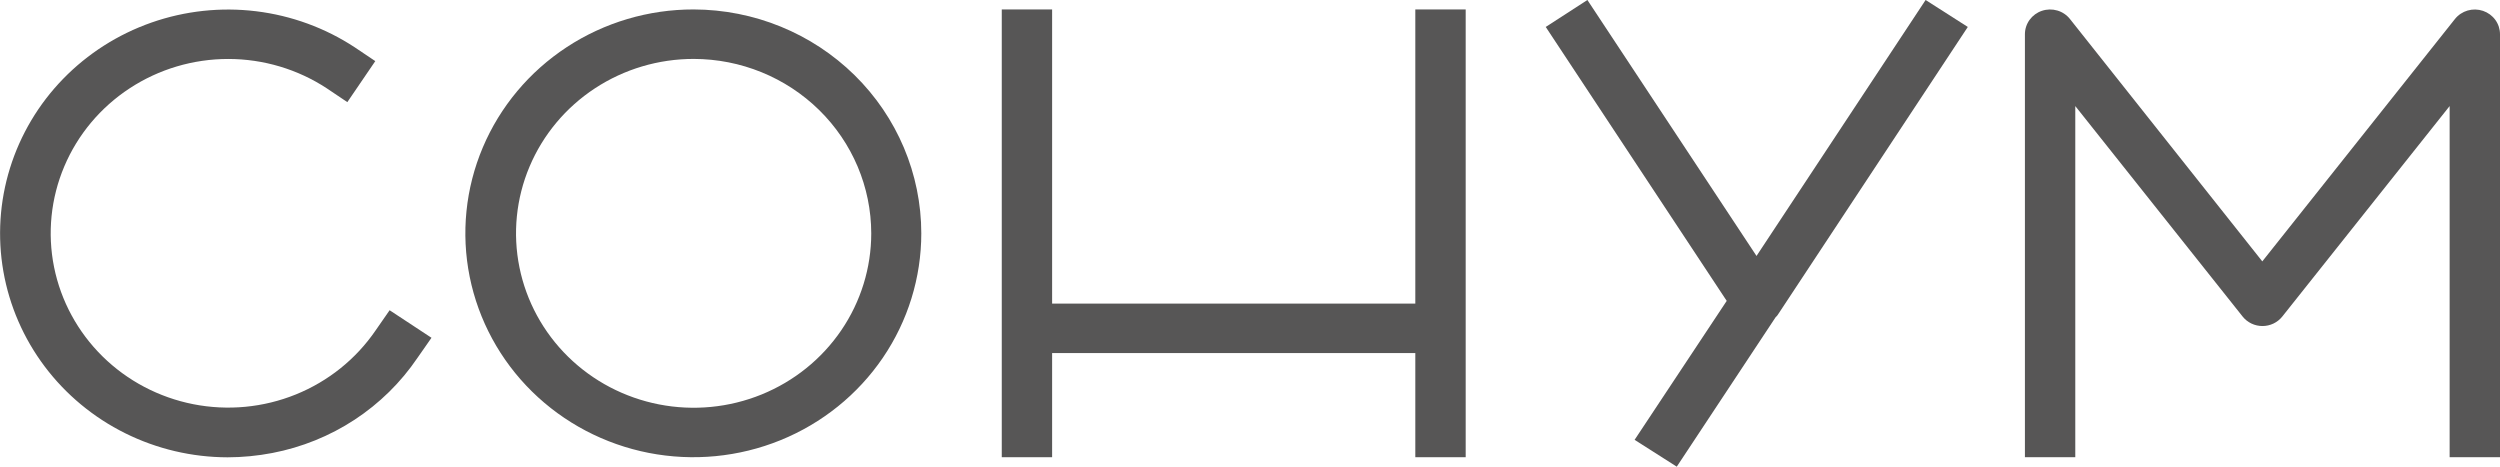
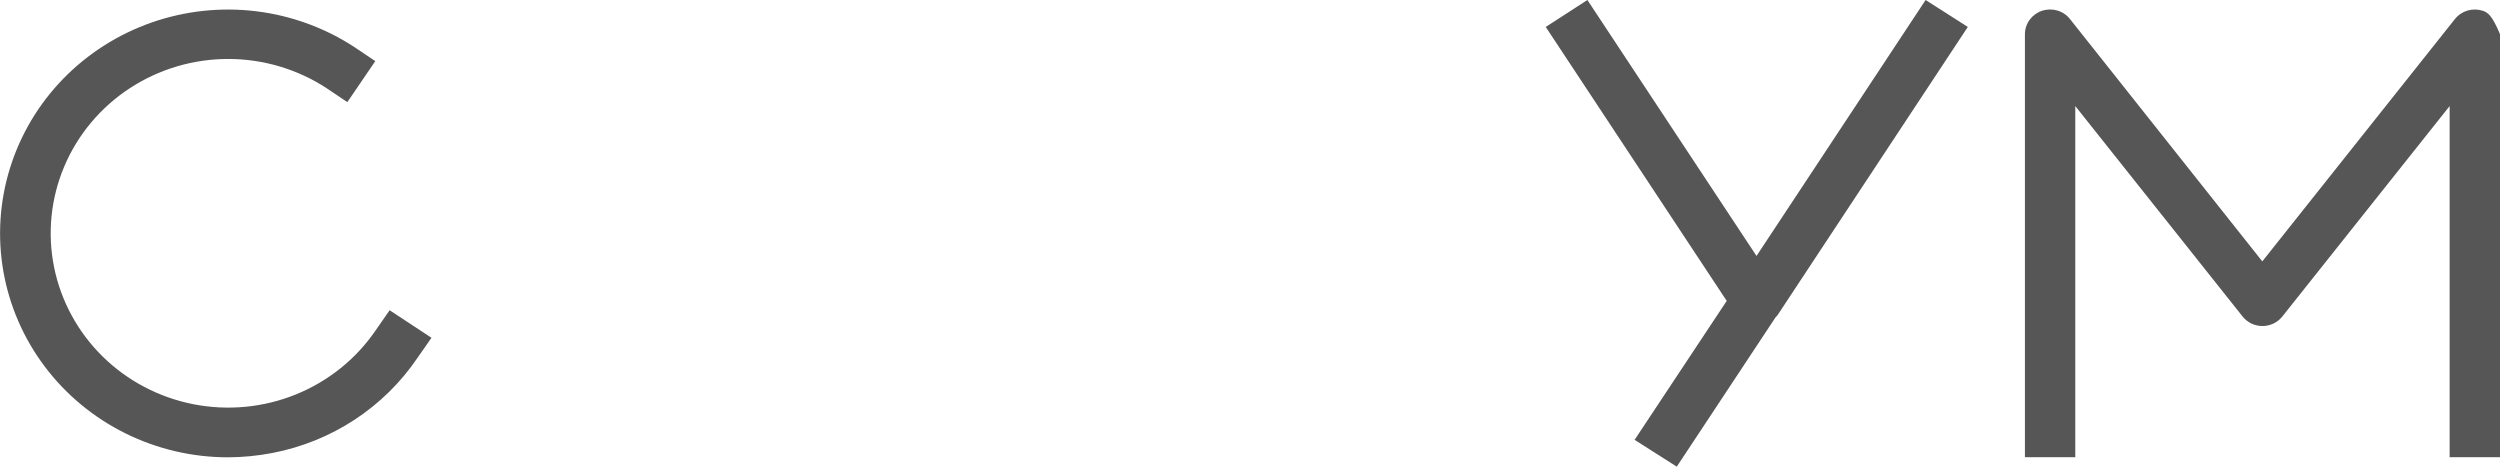
<svg xmlns="http://www.w3.org/2000/svg" width="150" height="28" viewBox="0 0 150 28" fill="none">
  <g clip-path="url(#clip0_1_11)">
    <path d="M22.535 19.827C21.361 21.544 19.696 22.88 17.749 23.668C15.803 24.456 13.662 24.659 11.597 24.252C9.533 23.845 7.637 22.847 6.151 21.383C4.664 19.918 3.653 18.054 3.244 16.026C2.836 13.997 3.049 11.895 3.857 9.985C4.664 8.076 6.03 6.444 7.782 5.297C9.533 4.149 11.592 3.537 13.697 3.538C15.803 3.539 17.861 4.153 19.611 5.302L20.84 6.128L22.517 3.667L21.288 2.841C19.514 1.675 17.486 0.934 15.367 0.675C13.248 0.417 11.098 0.65 9.087 1.354C7.076 2.059 5.261 3.216 3.787 4.732C2.313 6.249 1.221 8.084 0.599 10.089C-0.024 12.095 -0.159 14.216 0.202 16.282C0.564 18.349 1.413 20.303 2.682 21.989C3.951 23.676 5.604 25.047 7.509 25.993C9.414 26.939 11.519 27.435 13.654 27.439C14.555 27.437 15.454 27.35 16.338 27.18C18.102 26.842 19.78 26.163 21.275 25.184C22.77 24.204 24.052 22.943 25.047 21.474L25.889 20.267L23.377 18.614L22.535 19.827Z" fill="#575656" />
-     <path d="M41.618 0.567C38.912 0.563 36.266 1.348 34.014 2.822C31.762 4.296 30.006 6.393 28.968 8.847C27.93 11.301 27.656 14.003 28.182 16.61C28.708 19.216 30.009 21.612 31.921 23.492C33.834 25.373 36.271 26.654 38.925 27.174C41.578 27.693 44.33 27.428 46.83 26.412C49.33 25.396 51.468 23.674 52.971 21.465C54.475 19.255 55.278 16.658 55.278 14C55.275 10.441 53.835 7.029 51.275 4.511C48.714 1.993 45.242 0.575 41.618 0.567ZM52.275 14C52.275 16.07 51.65 18.093 50.479 19.814C49.308 21.535 47.643 22.877 45.696 23.669C43.749 24.461 41.606 24.668 39.539 24.264C37.472 23.86 35.573 22.864 34.083 21.4C32.593 19.936 31.578 18.072 31.167 16.042C30.755 14.012 30.966 11.907 31.773 9.995C32.58 8.083 33.945 6.448 35.698 5.298C37.45 4.148 39.511 3.535 41.618 3.535C44.444 3.538 47.152 4.641 49.15 6.603C51.148 8.565 52.271 11.225 52.275 14Z" fill="#575656" />
-     <path d="M148.98 0.651C148.683 0.551 148.361 0.544 148.059 0.631C147.758 0.719 147.491 0.897 147.297 1.14L135.738 15.683L124.197 1.14C124.004 0.896 123.738 0.718 123.436 0.63C123.135 0.542 122.813 0.549 122.515 0.649C122.218 0.749 121.96 0.938 121.777 1.189C121.594 1.441 121.495 1.742 121.495 2.051V27.433H124.517V6.364L134.559 18.994C134.7 19.171 134.881 19.314 135.087 19.413C135.293 19.511 135.519 19.562 135.747 19.562C135.976 19.562 136.202 19.511 136.408 19.413C136.614 19.314 136.795 19.171 136.936 18.994L146.978 6.364V27.433H150V2.051C149.999 1.742 149.901 1.442 149.718 1.191C149.535 0.94 149.277 0.752 148.98 0.651Z" fill="#575656" />
+     <path d="M148.98 0.651C148.683 0.551 148.361 0.544 148.059 0.631C147.758 0.719 147.491 0.897 147.297 1.14L135.738 15.683L124.197 1.14C124.004 0.896 123.738 0.718 123.436 0.63C123.135 0.542 122.813 0.549 122.515 0.649C122.218 0.749 121.96 0.938 121.777 1.189C121.594 1.441 121.495 1.742 121.495 2.051V27.433H124.517V6.364L134.559 18.994C134.7 19.171 134.881 19.314 135.087 19.413C135.293 19.511 135.519 19.562 135.747 19.562C135.976 19.562 136.202 19.511 136.408 19.413C136.614 19.314 136.795 19.171 136.936 18.994L146.978 6.364V27.433H150V2.051C149.535 0.94 149.277 0.752 148.98 0.651Z" fill="#575656" />
    <path d="M105.391 15.357L95.244 0L92.744 1.617L103.603 18.053L98.076 26.39L100.606 28L106.539 19.031C106.589 18.989 106.633 18.94 106.668 18.886L118.068 1.617L115.537 0L105.391 15.357Z" fill="#575656" />
-     <path d="M84.919 18.216H63.127V0.567H60.106V27.433H63.127V21.184H84.919V27.433H87.941V0.567H84.919V18.216Z" fill="#575656" />
  </g>
  <defs>
    <clipPath id="clip0_1_11">
      <rect width="150" height="28" fill="white" />
    </clipPath>
  </defs>
</svg>